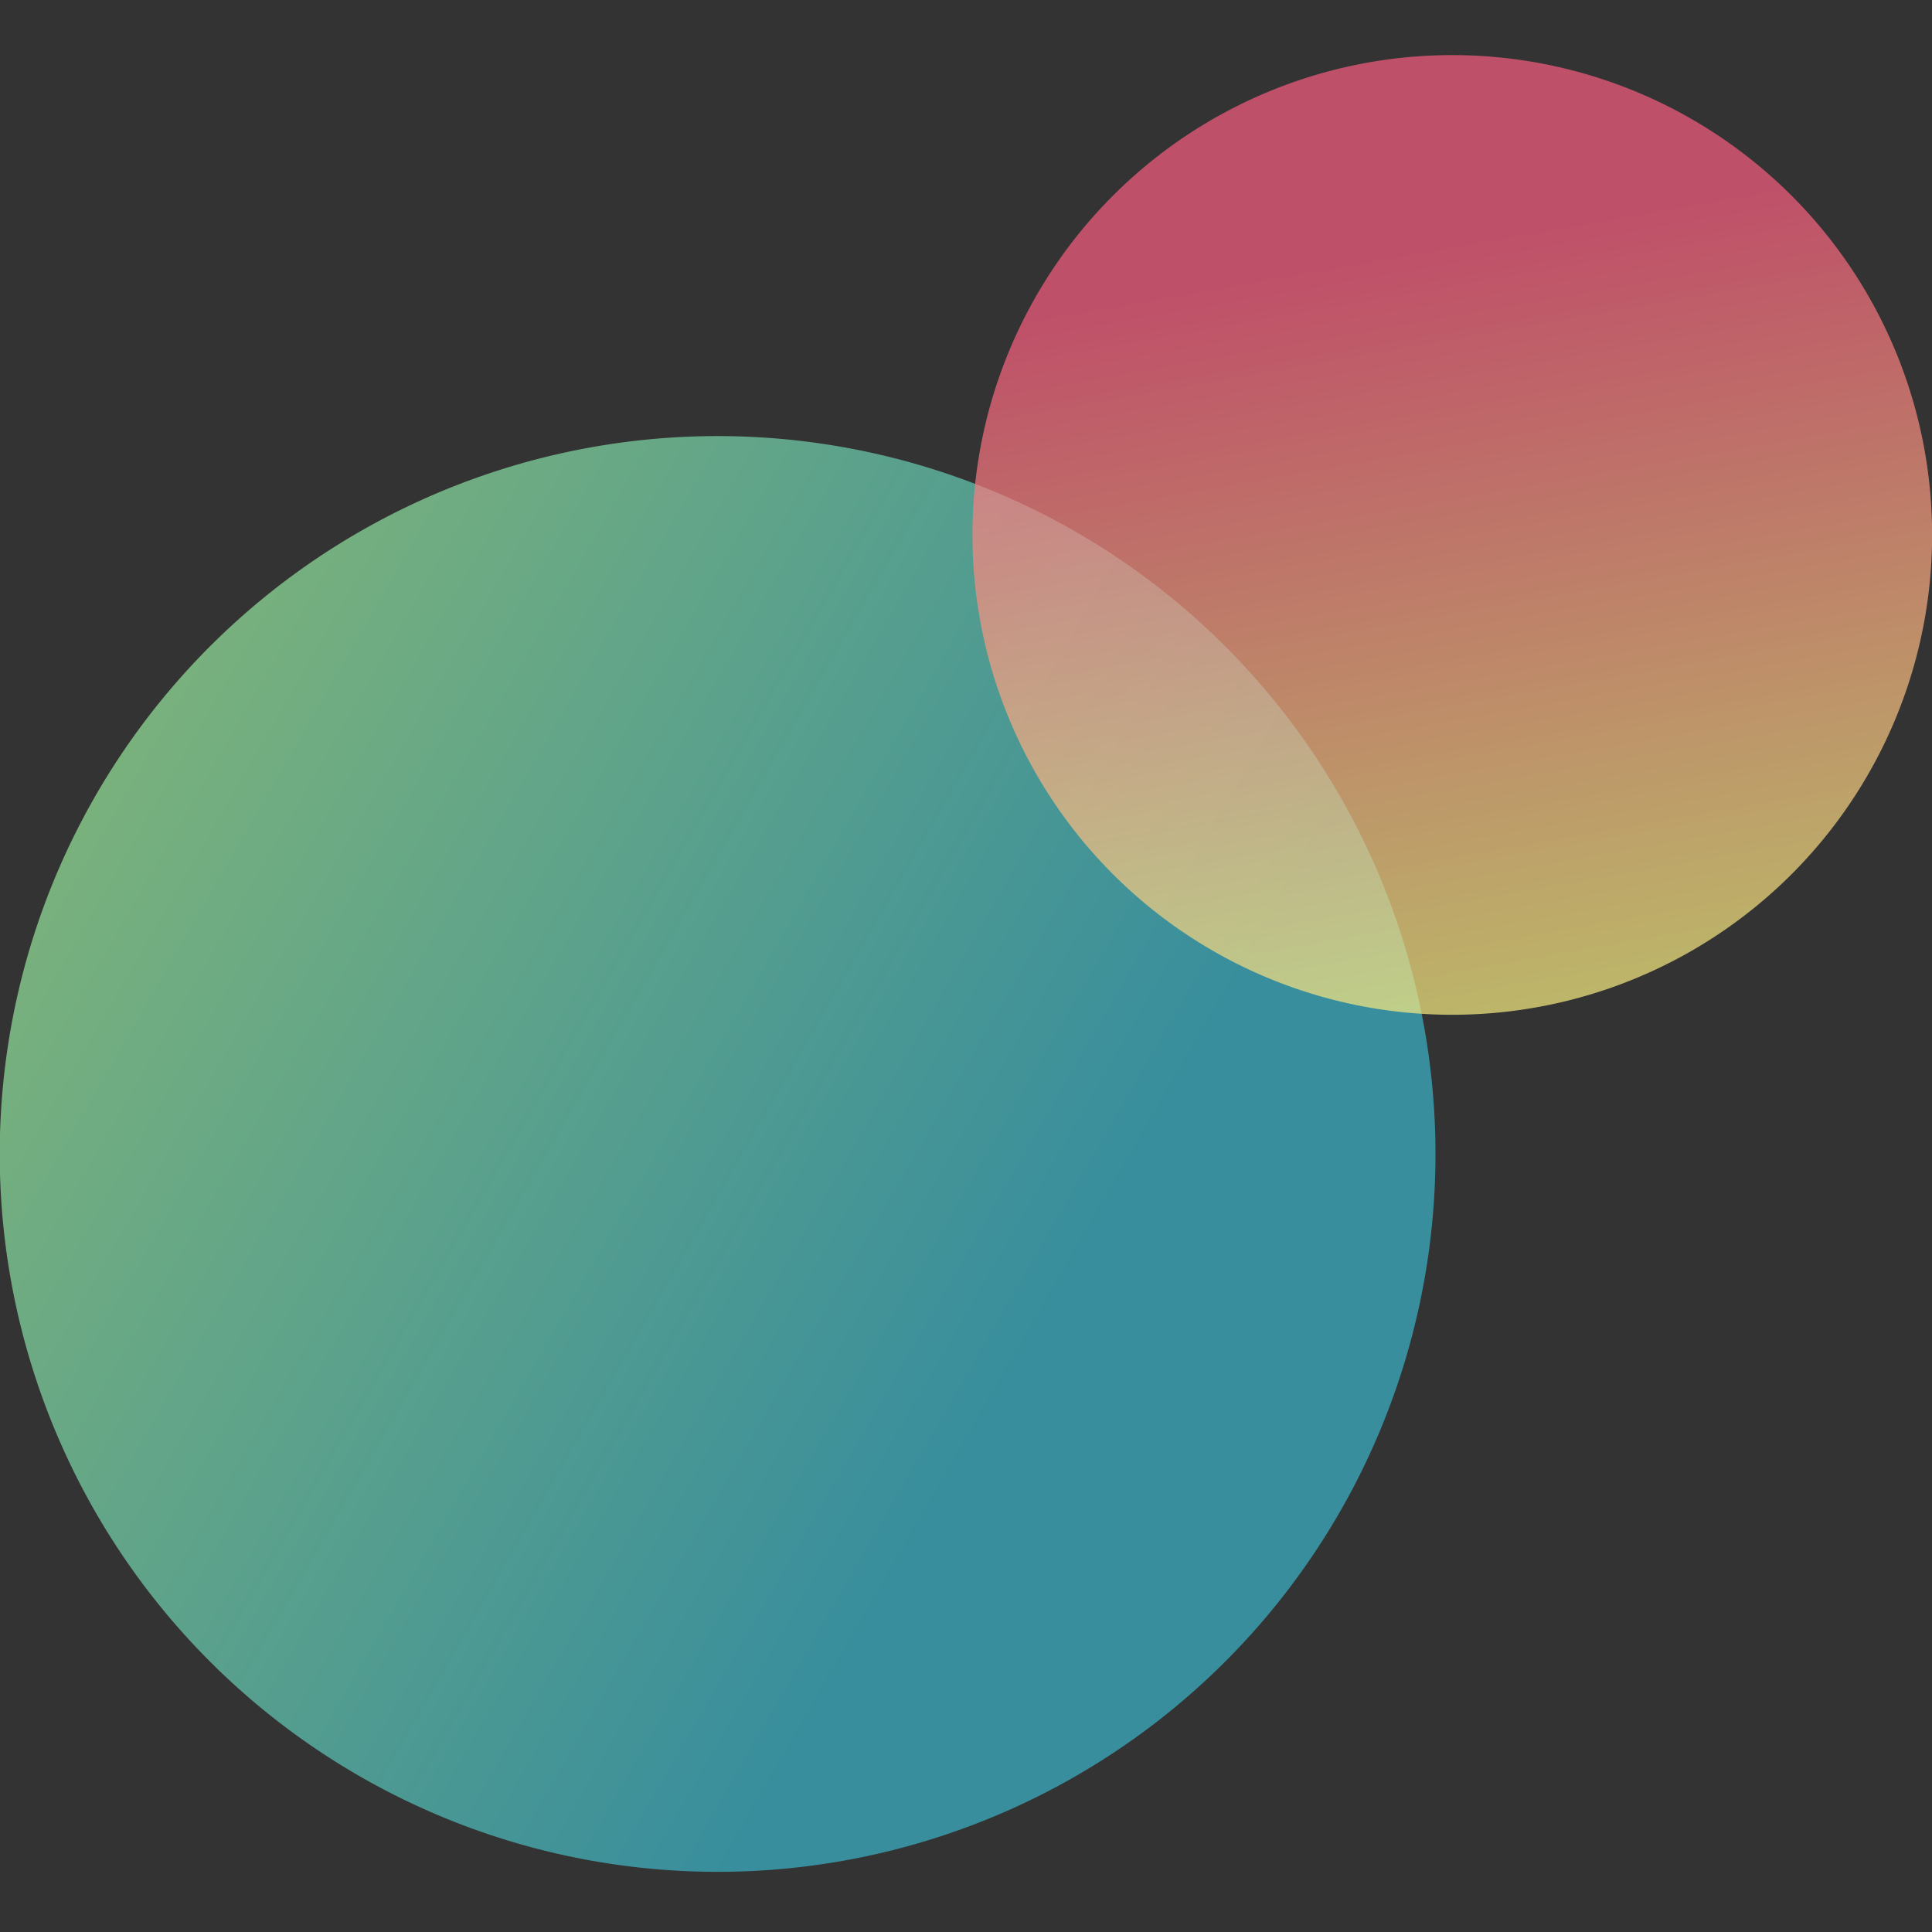
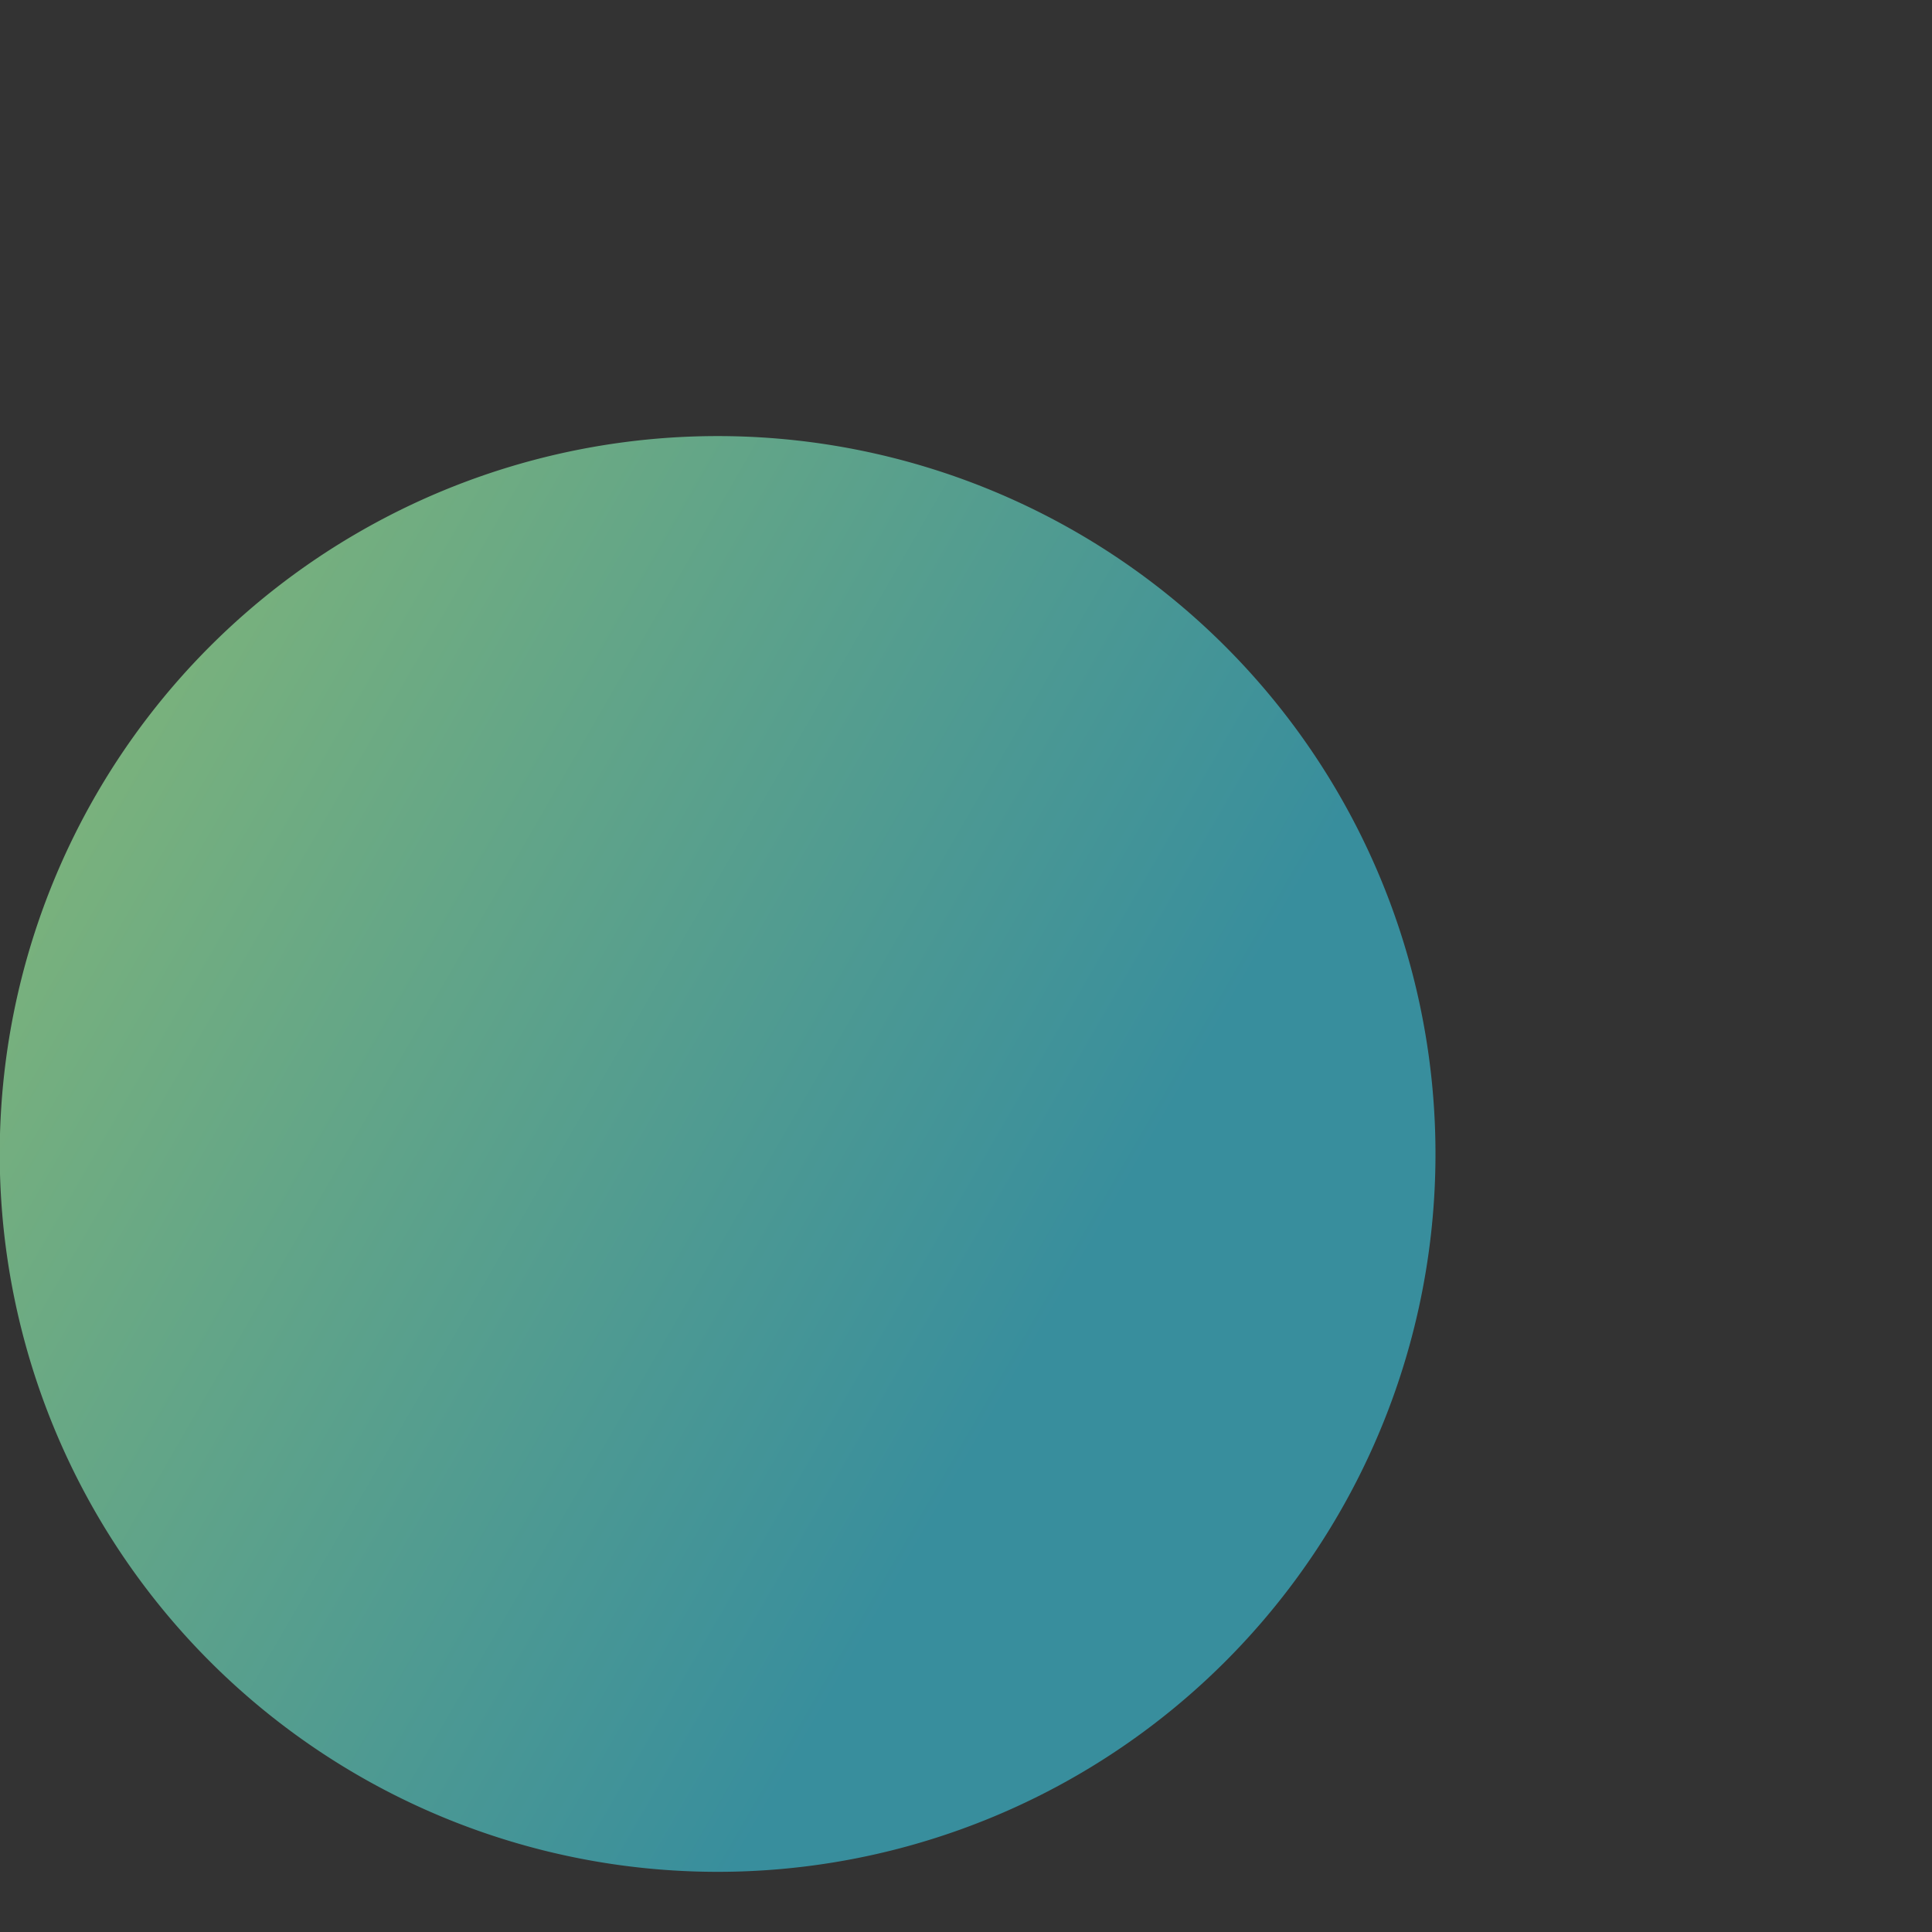
<svg xmlns="http://www.w3.org/2000/svg" width="270" height="270" viewBox="0 0 270 270">
  <rect x="0" y="0" width="270" height="270" fill="#333333" stroke="none" />
  <defs>
    <style>
      .cls-1, .cls-2 {
        fill-rule: evenodd;
      }

      .cls-1 {
        opacity: 0.7;
        fill: url(#linear-gradient);
      }

      .cls-2 {
        fill-opacity: 0.7;
        fill: url(#linear-gradient-2);
      }
    </style>
    <linearGradient id="linear-gradient" x1="200.594" y1="619.182" x2="-0.031" y2="503.35" gradientUnits="userSpaceOnUse">
      <stop offset="0" stop-color="#3ab5cb" />
      <stop offset="0.27" stop-color="#3ab5cb" />
      <stop offset="1" stop-color="#a1ed98" />
    </linearGradient>
    <linearGradient id="linear-gradient-2" x1="214.778" y1="541.812" x2="191.128" y2="407.688" gradientUnits="userSpaceOnUse">
      <stop offset="0" stop-color="#f8f080" />
      <stop offset="0.793" stop-color="#fc5d80" />
      <stop offset="1" stop-color="#fc5d80" />
    </linearGradient>
  </defs>
  <g id="_circle_01.svg" data-name=" circle_01.svg">
    <path id="楕円形_1_のコピー_2" data-name="楕円形 1 のコピー 2" class="cls-1" d="M100.285,460.943A100.324,100.324,0,1,1-.037,561.266,100.323,100.323,0,0,1,100.285,460.943Z" transform="translate(0 -400)" />
-     <path id="楕円形_2" data-name="楕円形 2" class="cls-2" d="M202.949,407.7A67.058,67.058,0,1,1,135.9,474.759,67.056,67.056,0,0,1,202.949,407.7Z" transform="translate(0 -400)" />
  </g>
</svg>